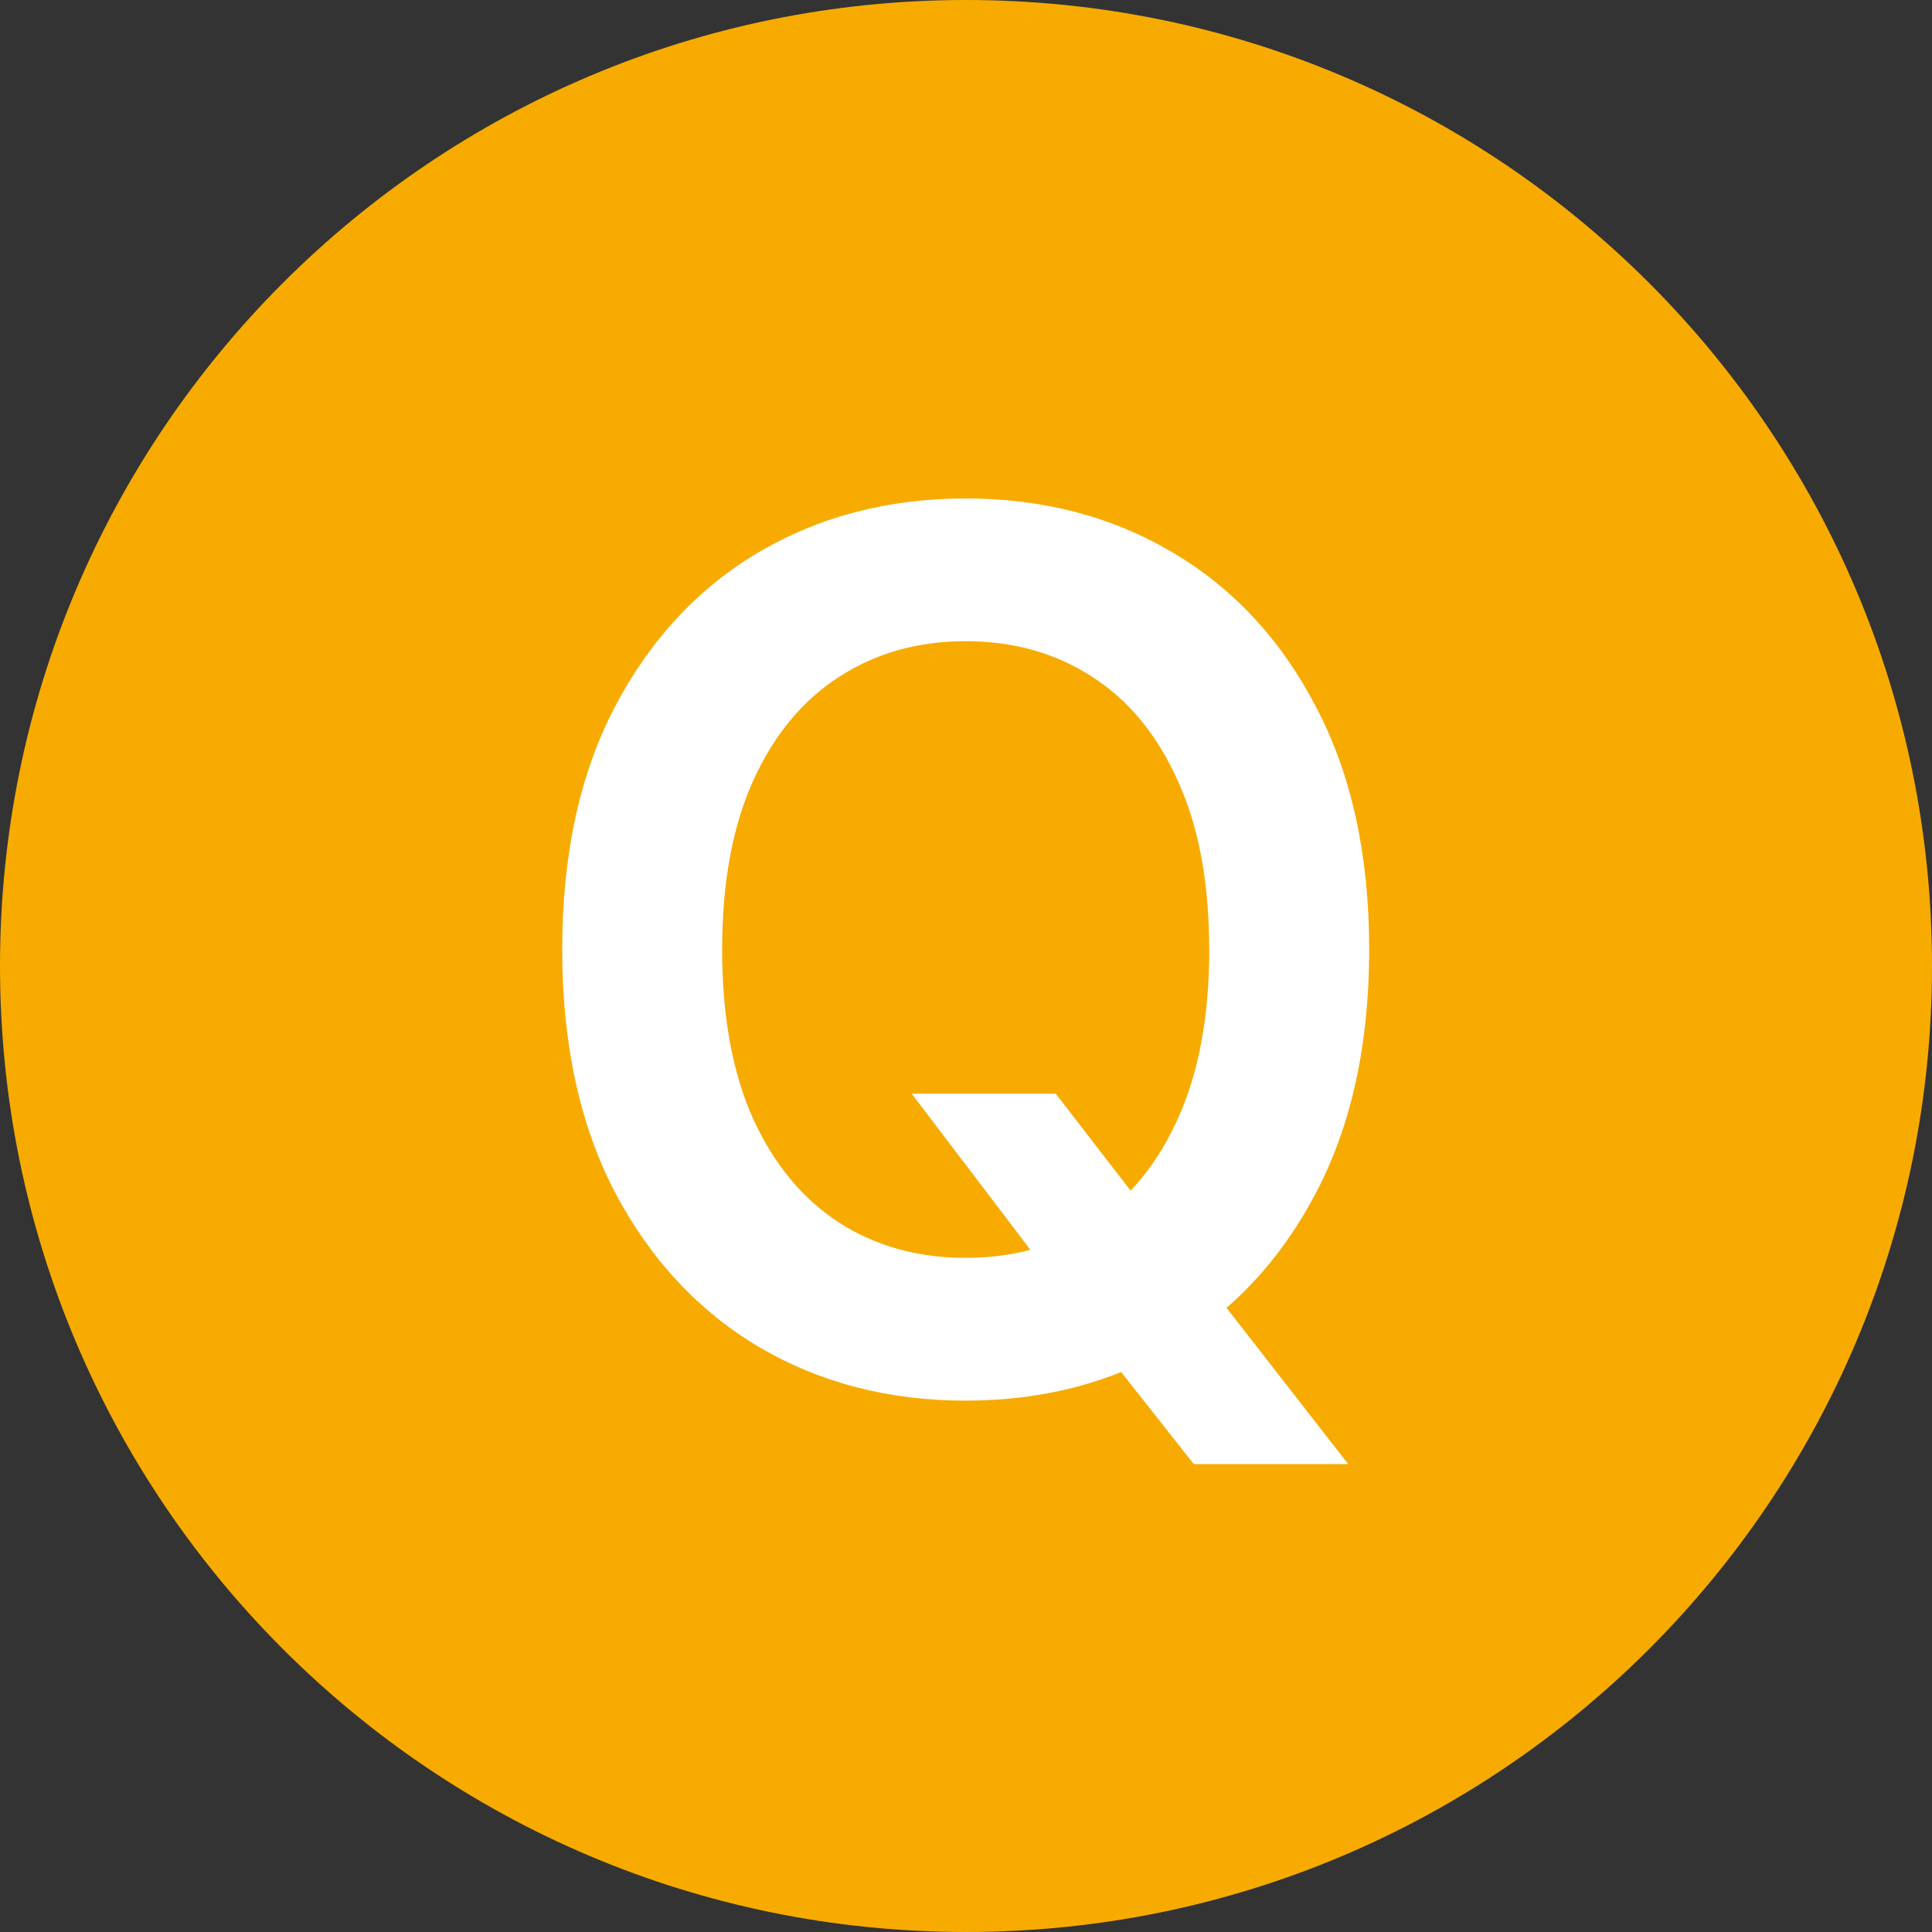
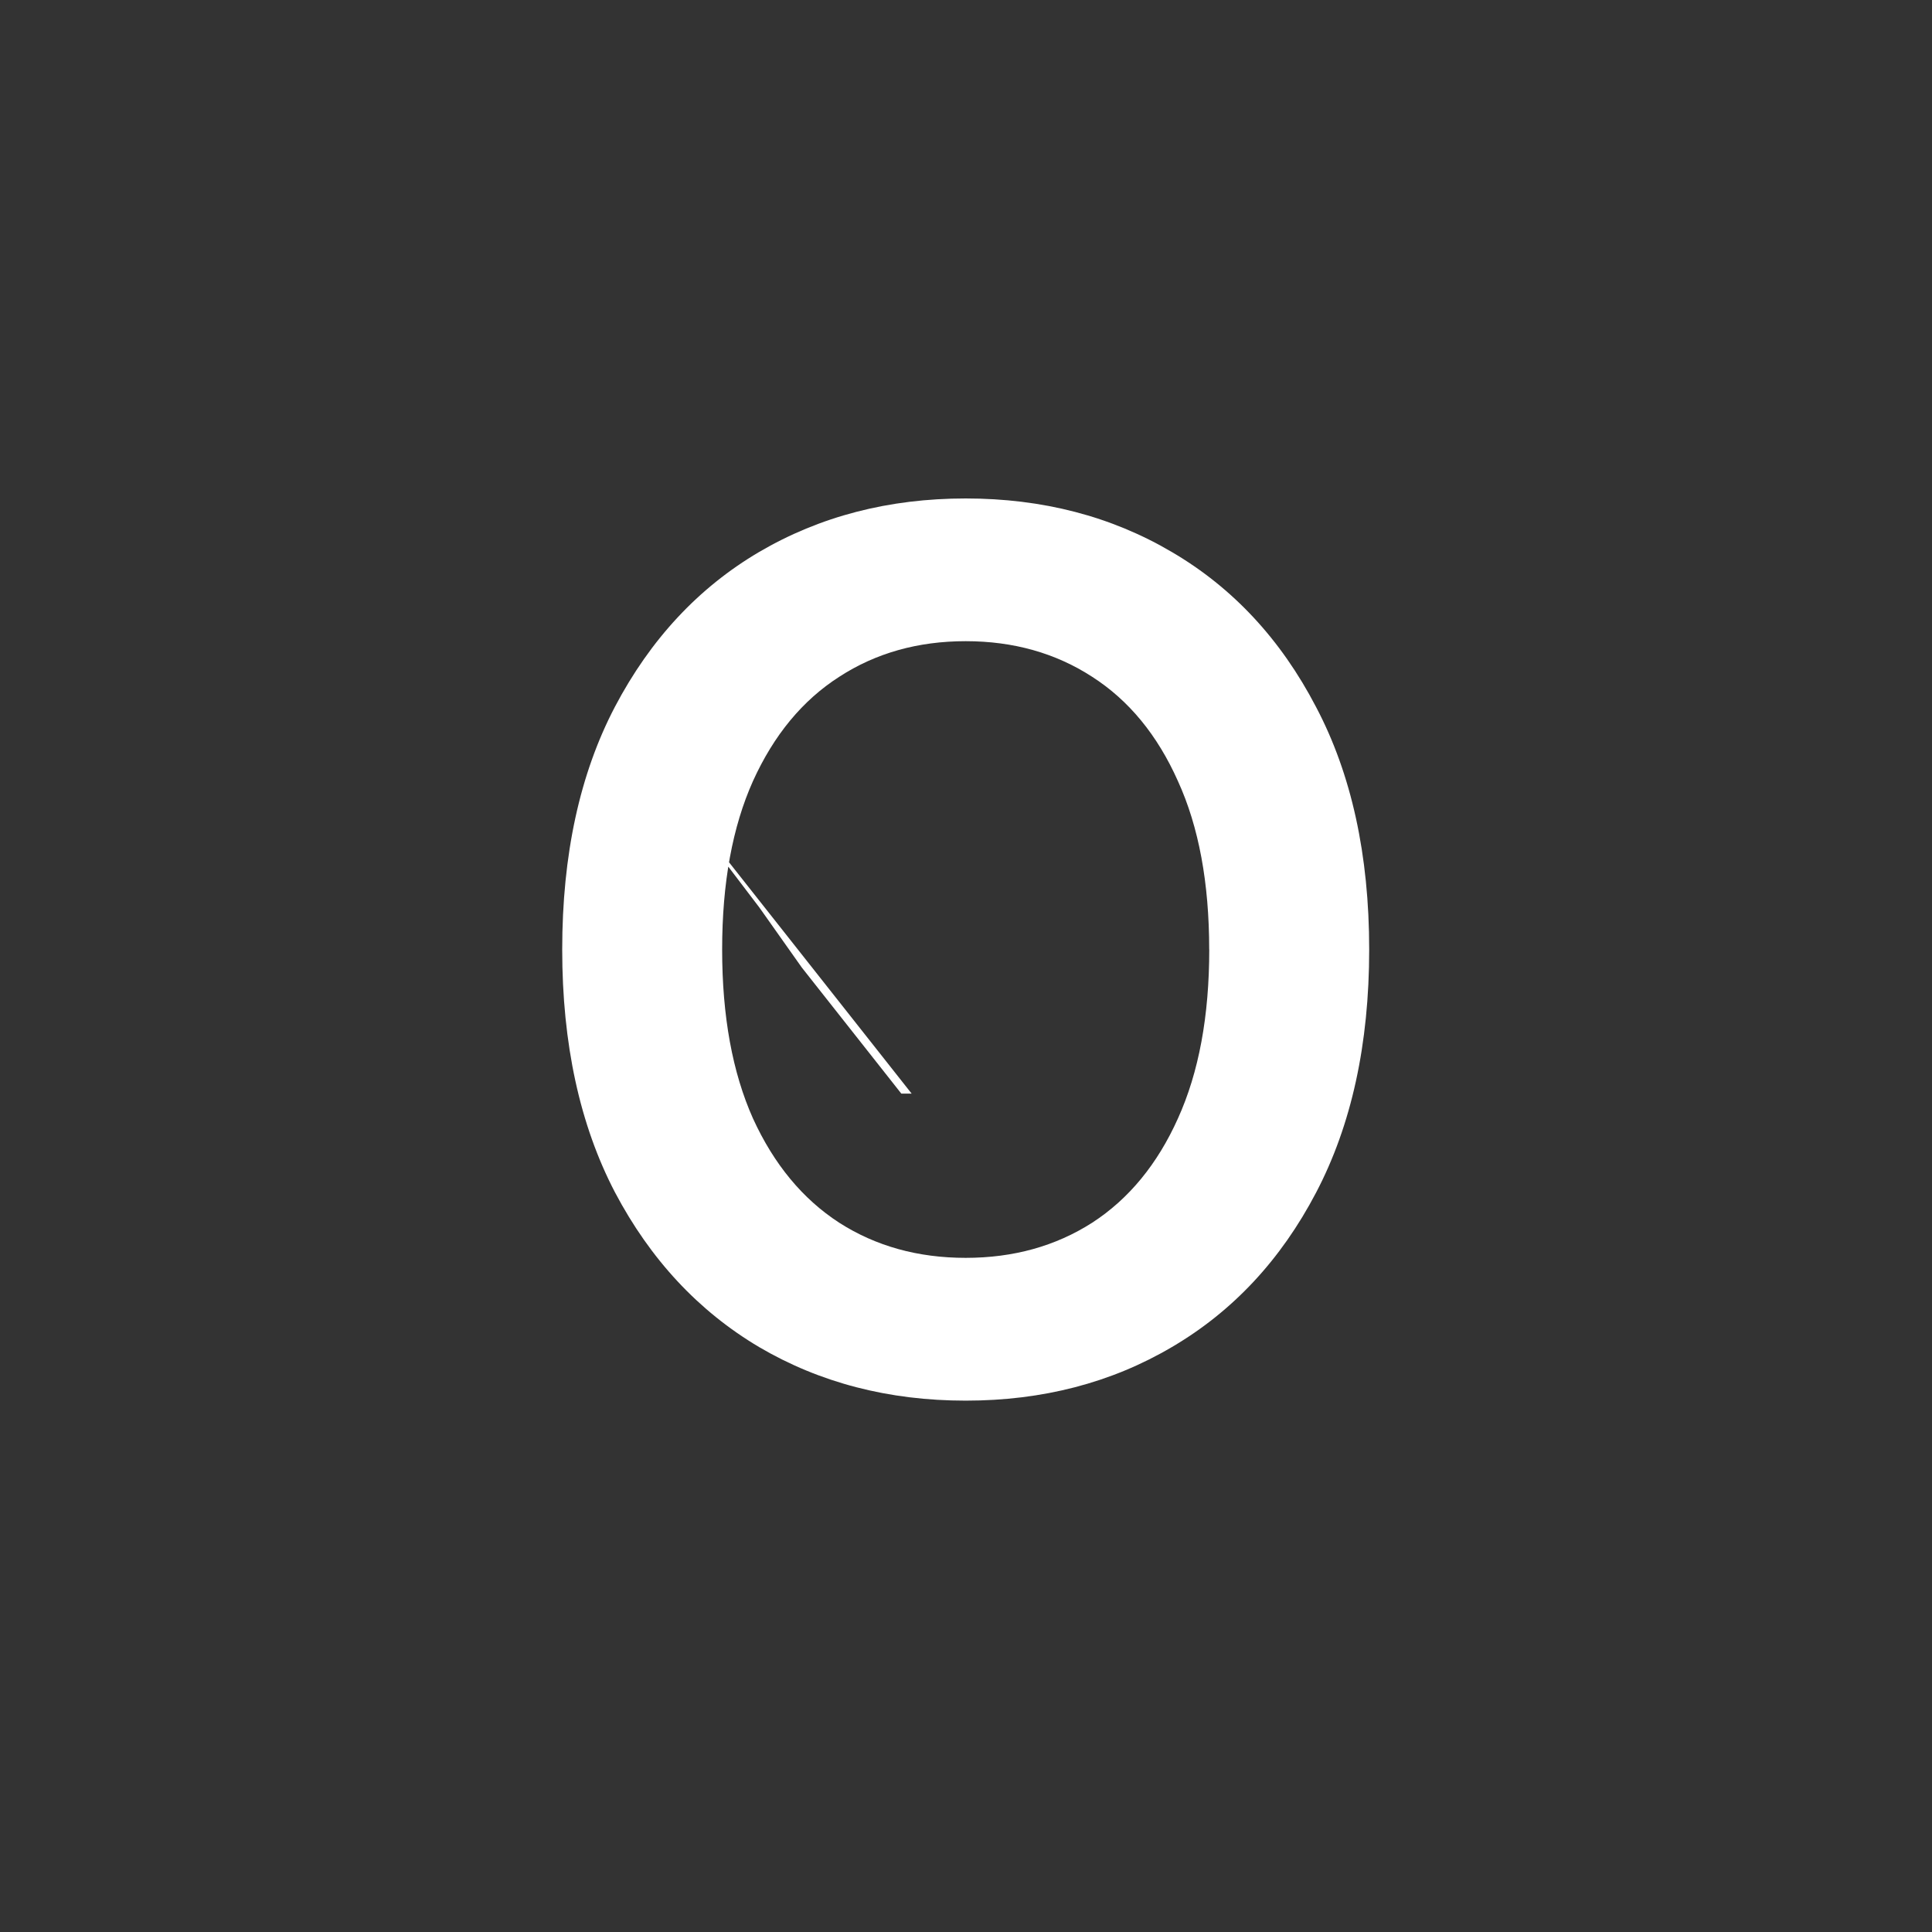
<svg xmlns="http://www.w3.org/2000/svg" width="32" height="32" viewBox="0 0 32 32" fill="none">
  <rect x="0" y="0" width="32" height="32" fill="#333333" stroke="none" />
-   <path d="M32 16c0 8.837-7.163 16-16 16S0 24.837 0 16 7.163 0 16 0s16 7.163 16 16z" fill="#F7AB00" />
-   <path d="M15.1 18.114h2.386l1.414 1.832 1.008 1.193 2.422 3.111h-2.557l-1.648-2.088-.703-.994-2.322-3.054zm7.578-2.387c0 1.568-.294 2.91-.88 4.027-.583 1.113-1.378 1.965-2.387 2.557-1.004.592-2.143.888-3.416.888-1.274 0-2.415-.296-3.423-.888-1.004-.596-1.8-1.451-2.387-2.564-.582-1.117-.873-2.457-.873-4.02 0-1.567.29-2.907.873-4.02.587-1.117 1.383-1.972 2.386-2.563 1.009-.592 2.15-.888 3.424-.888 1.273 0 2.412.296 3.416.888 1.008.591 1.804 1.446 2.386 2.564.587 1.112.881 2.452.881 4.02zm-2.65 0c0-1.103-.172-2.033-.518-2.79-.34-.763-.814-1.338-1.42-1.727-.606-.393-1.305-.59-2.095-.59-.791 0-1.49.197-2.095.59-.607.389-1.082.964-1.428 1.726-.34.758-.511 1.688-.511 2.791 0 1.104.17 2.036.511 2.799.346.757.822 1.333 1.428 1.726.606.388 1.304.582 2.095.582.79 0 1.489-.194 2.095-.582.606-.393 1.08-.969 1.42-1.726.346-.763.519-1.695.519-2.799z" fill="#fff" />
+   <path d="M15.1 18.114h2.386h-2.557l-1.648-2.088-.703-.994-2.322-3.054zm7.578-2.387c0 1.568-.294 2.91-.88 4.027-.583 1.113-1.378 1.965-2.387 2.557-1.004.592-2.143.888-3.416.888-1.274 0-2.415-.296-3.423-.888-1.004-.596-1.8-1.451-2.387-2.564-.582-1.117-.873-2.457-.873-4.02 0-1.567.29-2.907.873-4.02.587-1.117 1.383-1.972 2.386-2.563 1.009-.592 2.15-.888 3.424-.888 1.273 0 2.412.296 3.416.888 1.008.591 1.804 1.446 2.386 2.564.587 1.112.881 2.452.881 4.02zm-2.65 0c0-1.103-.172-2.033-.518-2.79-.34-.763-.814-1.338-1.42-1.727-.606-.393-1.305-.59-2.095-.59-.791 0-1.49.197-2.095.59-.607.389-1.082.964-1.428 1.726-.34.758-.511 1.688-.511 2.791 0 1.104.17 2.036.511 2.799.346.757.822 1.333 1.428 1.726.606.388 1.304.582 2.095.582.79 0 1.489-.194 2.095-.582.606-.393 1.08-.969 1.42-1.726.346-.763.519-1.695.519-2.799z" fill="#fff" />
</svg>